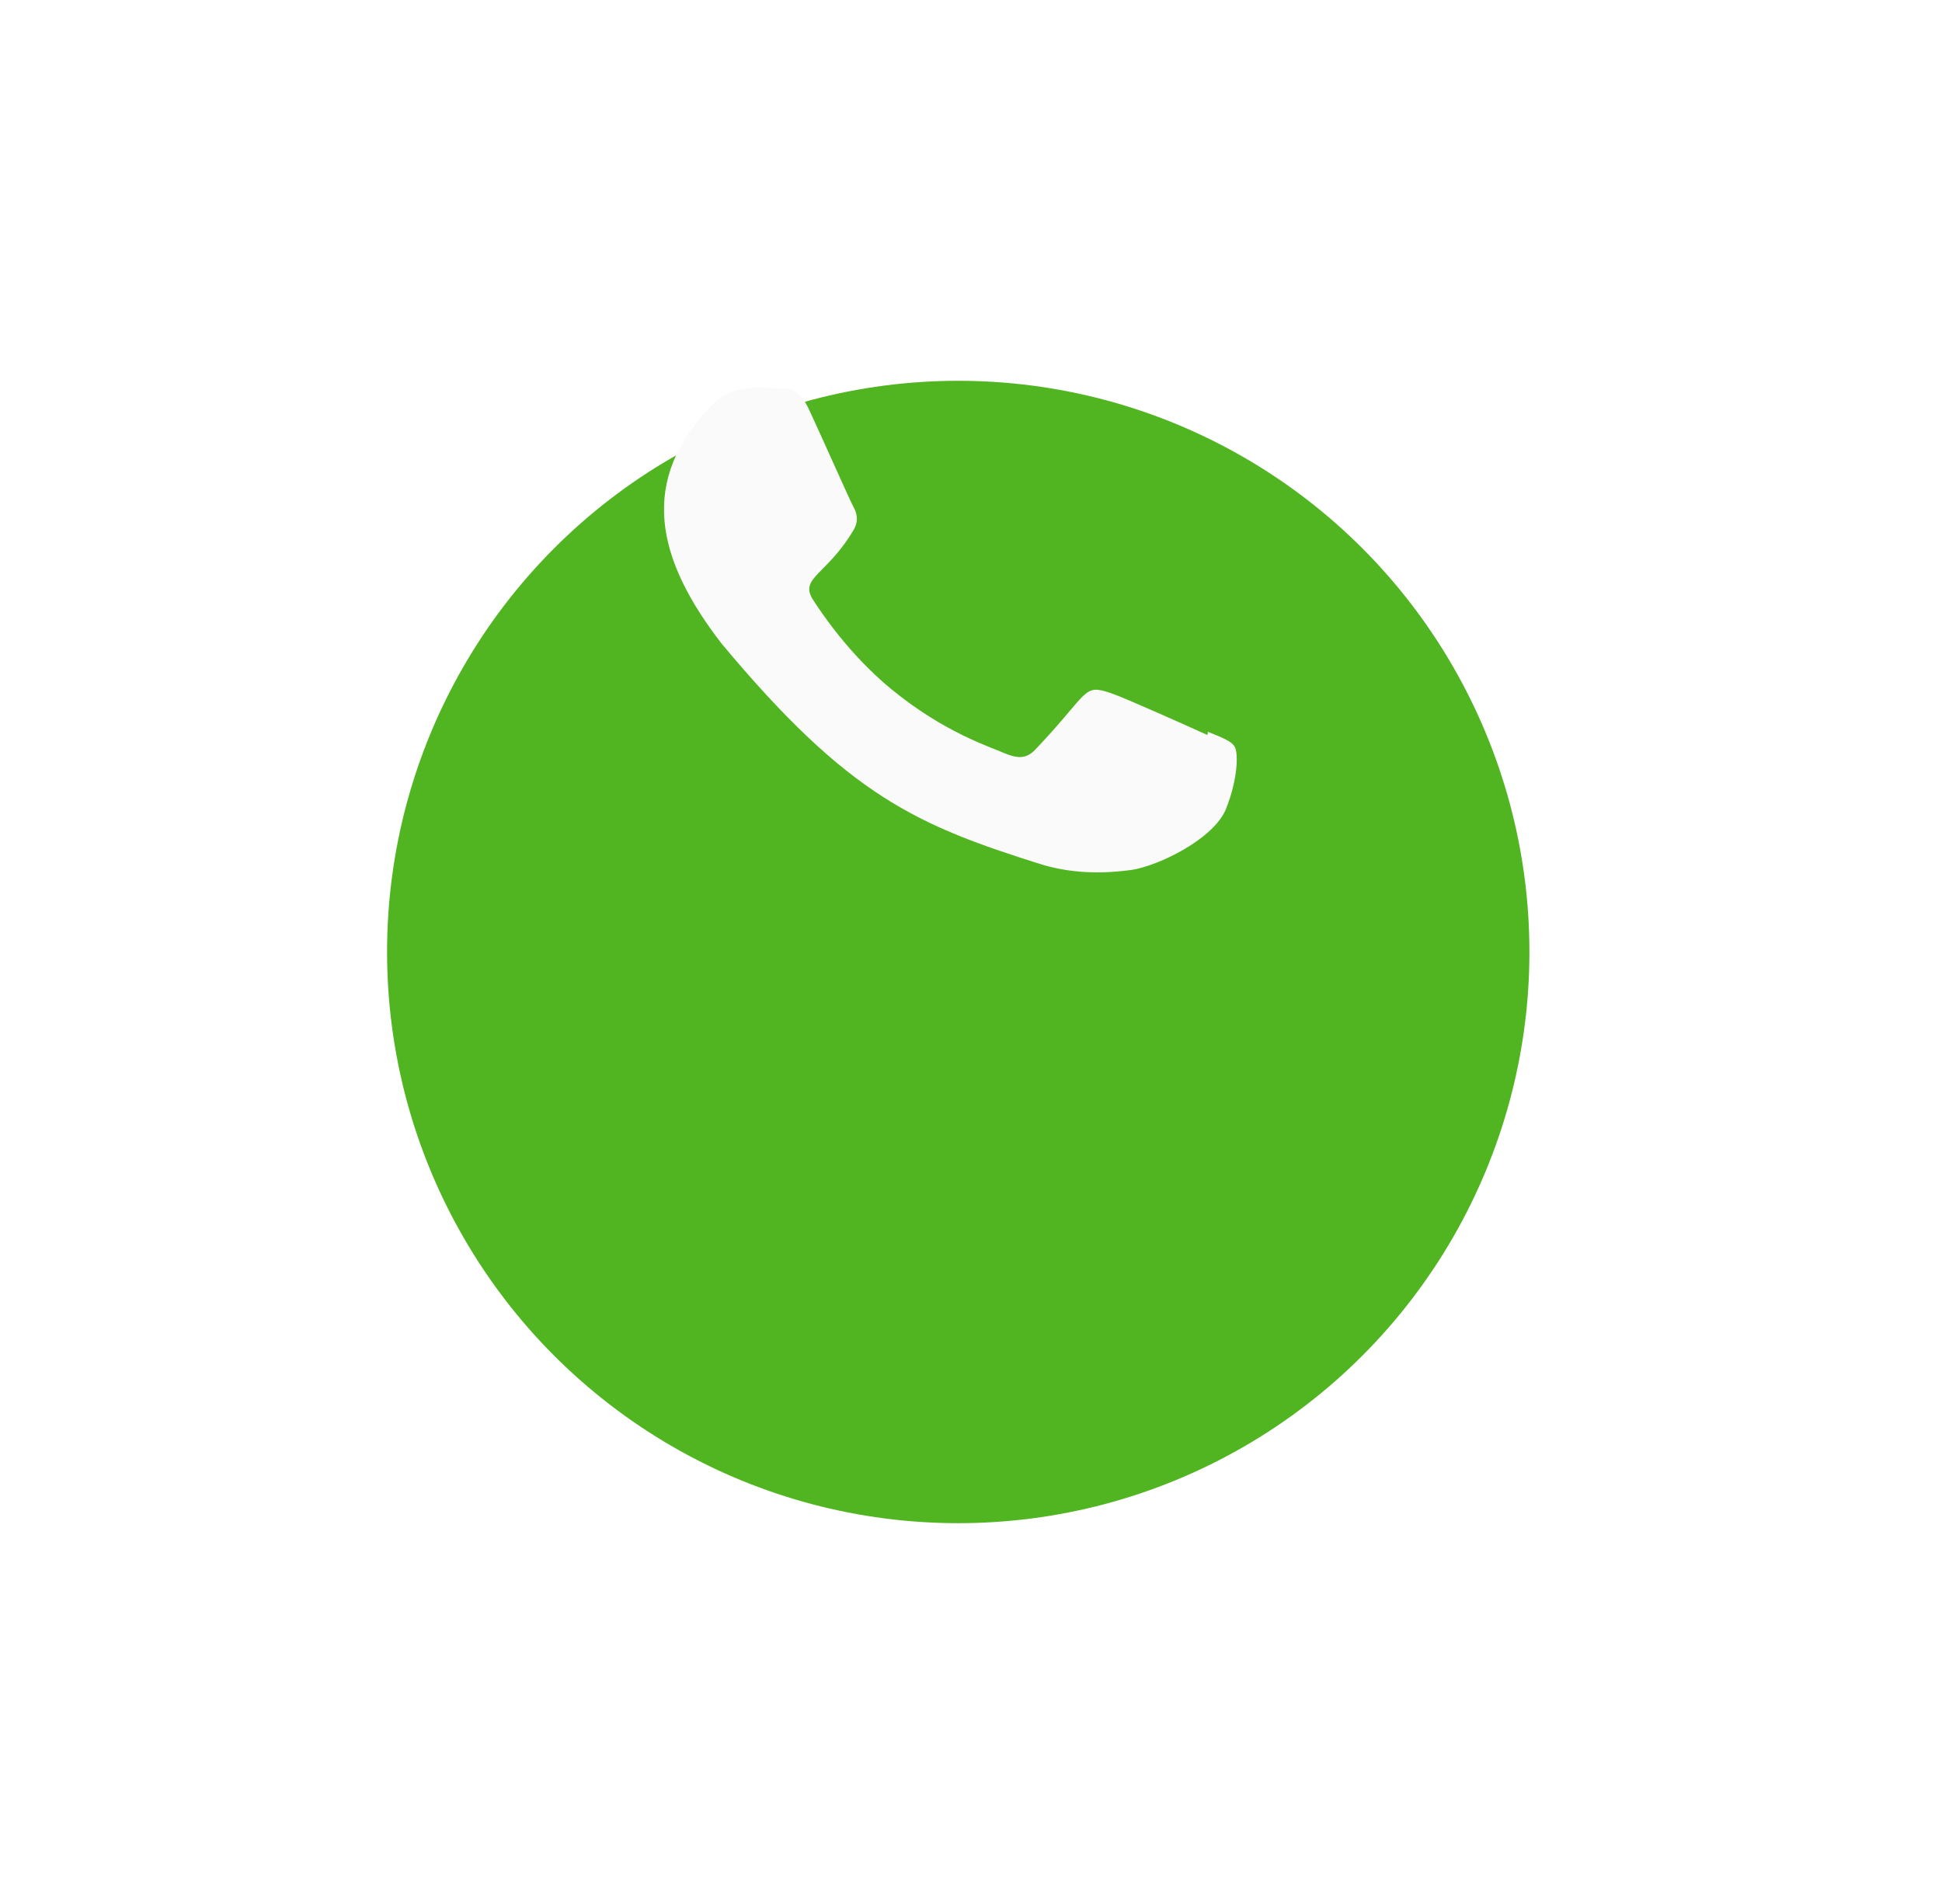
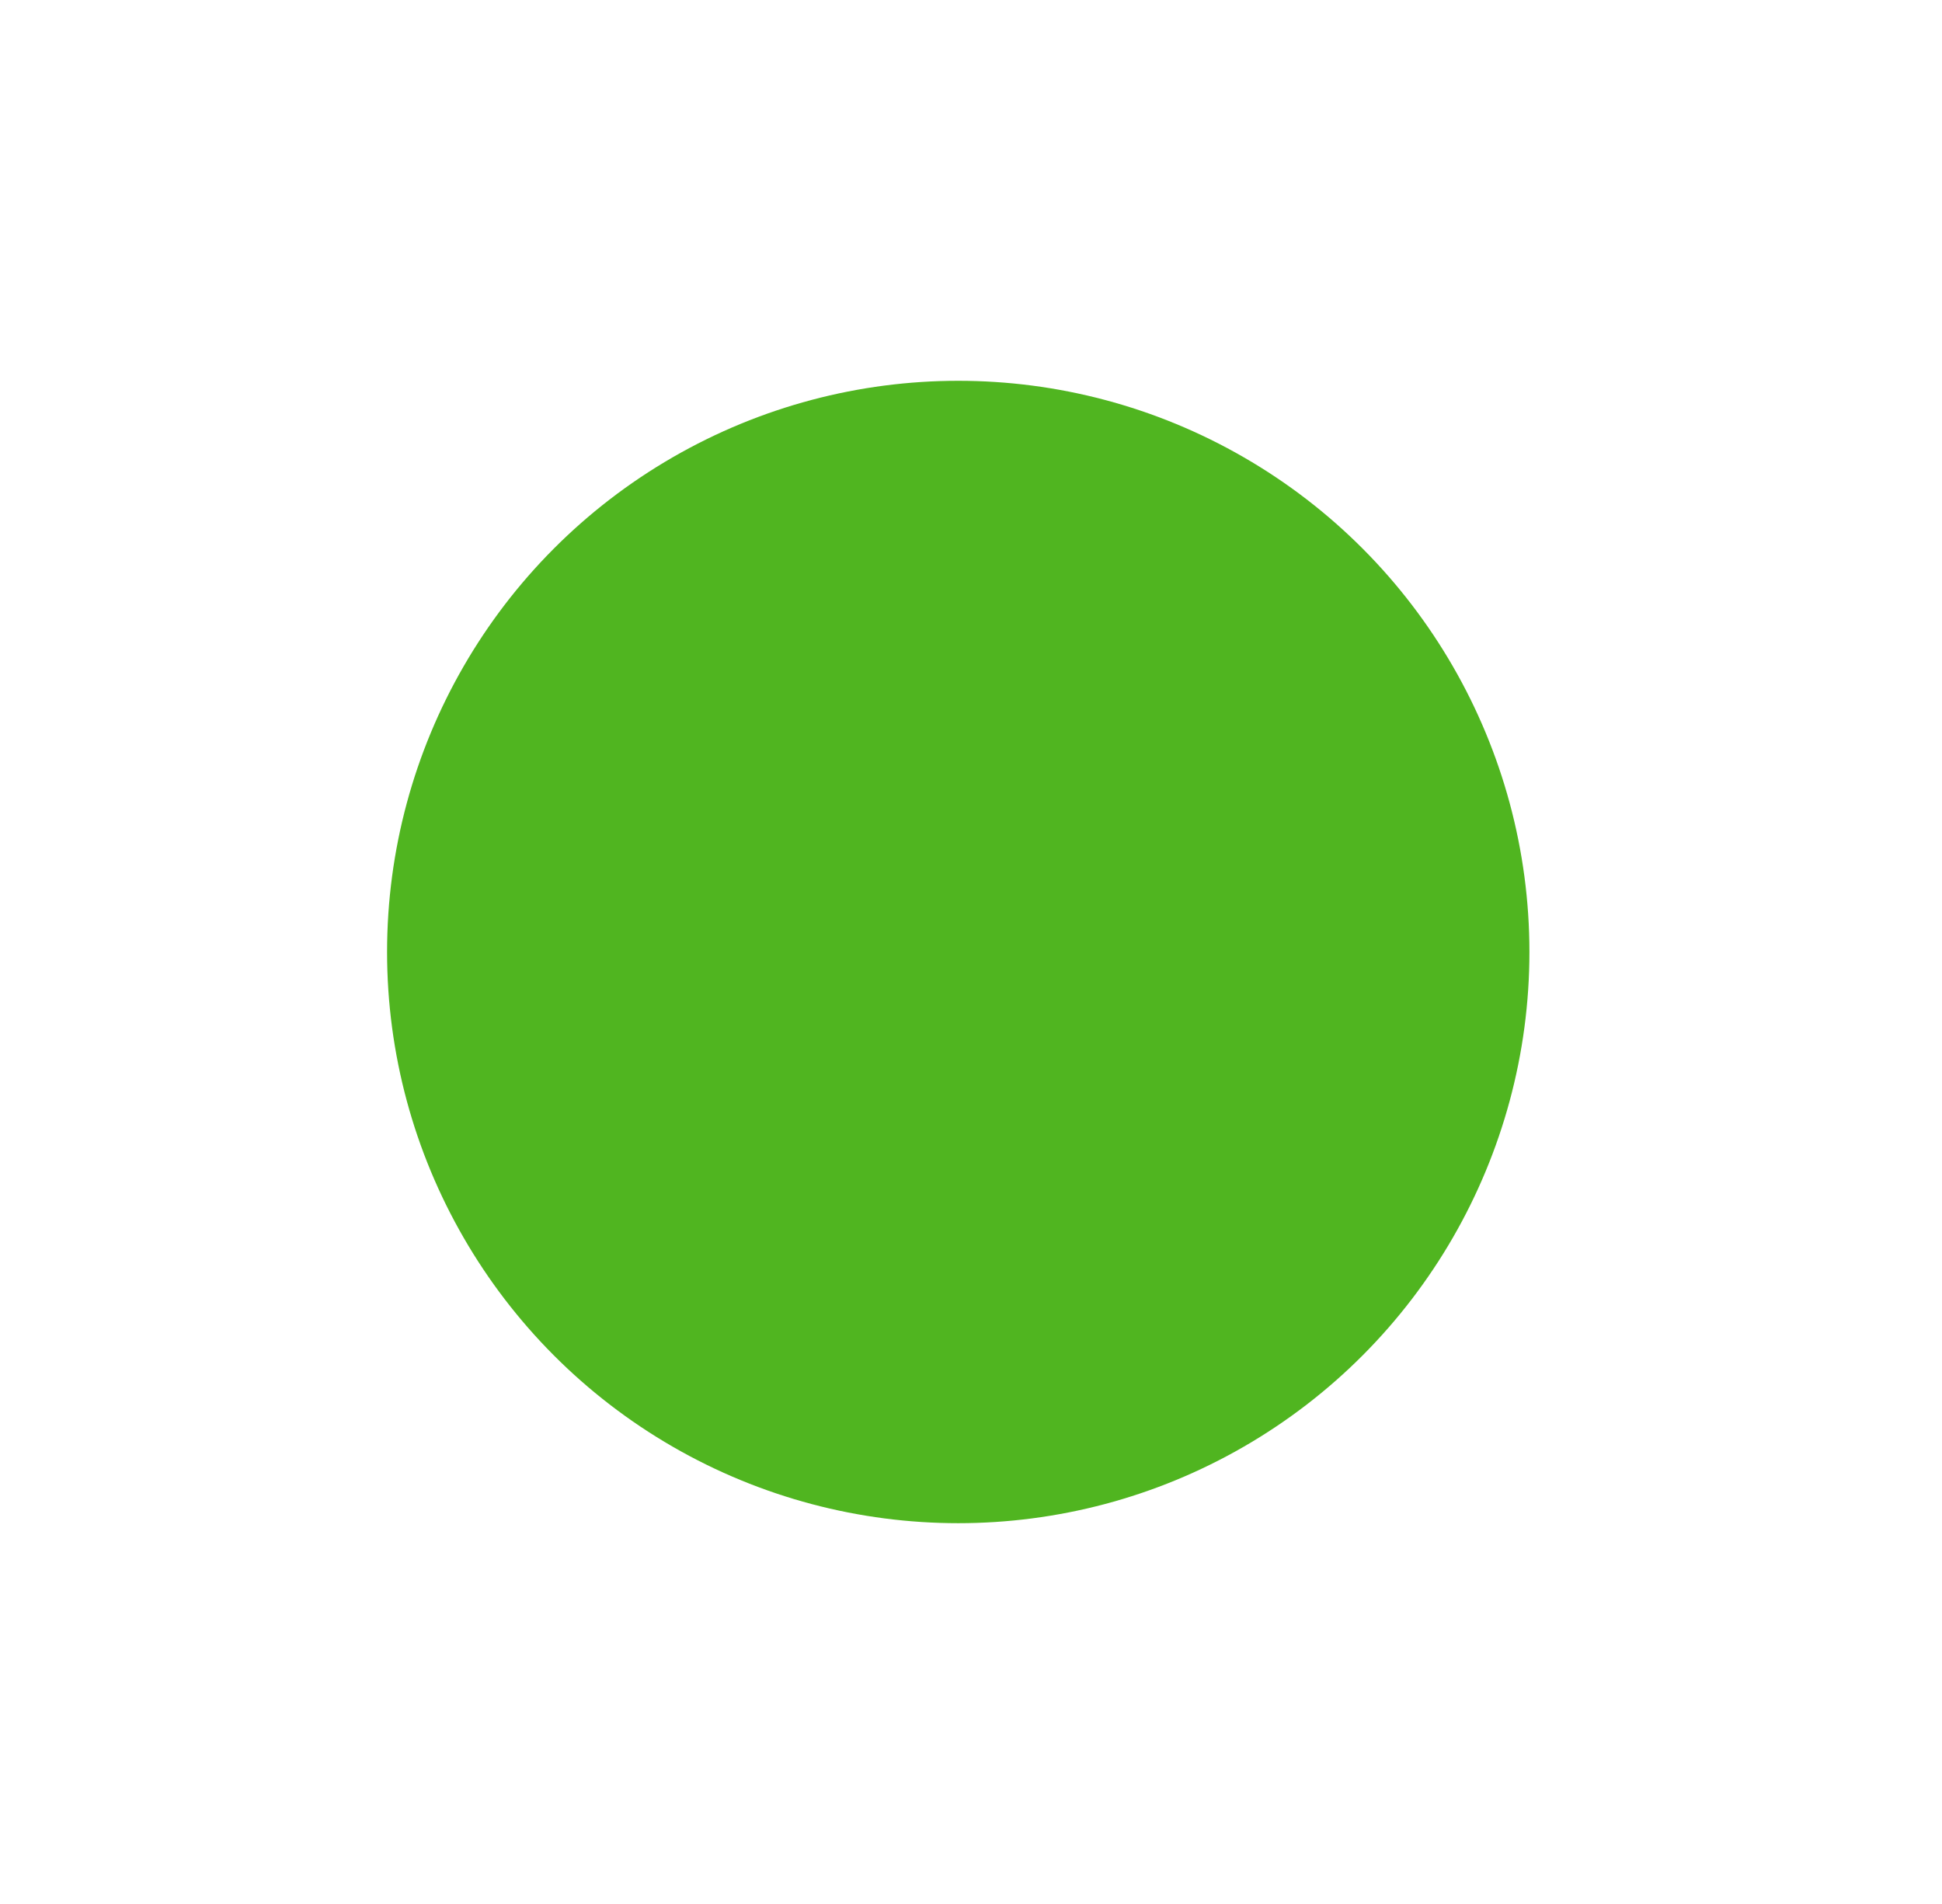
<svg xmlns="http://www.w3.org/2000/svg" width="51" height="50" viewBox="0 0 51 50" fill="none">
  <g filter="url(#filter0_d)">
    <circle cx="25.165" cy="17" r="15" fill="#50B520" />
  </g>
-   <path d="M31.72 19.217L31.708 19.302C31.335 19.131 29.52 18.317 29.182 18.205C28.422 17.947 28.637 18.164 27.179 19.695C26.962 19.916 26.747 19.933 26.379 19.78C26.007 19.61 24.814 19.252 23.402 18.093C22.303 17.19 21.564 16.083 21.346 15.742C20.983 15.168 21.743 15.086 22.434 13.886C22.558 13.648 22.495 13.46 22.403 13.291C22.31 13.121 21.571 11.451 21.261 10.786C20.964 10.122 20.658 10.206 20.429 10.206C19.715 10.15 19.194 10.159 18.734 10.597C16.735 12.612 17.239 14.691 18.95 16.901C22.311 20.935 24.102 21.678 27.377 22.709C28.261 22.967 29.068 22.931 29.706 22.847C30.416 22.743 31.894 22.028 32.203 21.227C32.518 20.426 32.518 19.762 32.425 19.609C32.334 19.455 32.091 19.37 31.72 19.217V19.217Z" fill="#FAFAFA" />
  <defs>
    <filter id="filter0_d" x="0.165" y="0" width="50" height="50" filterUnits="userSpaceOnUse" color-interpolation-filters="sRGB">
      <feFlood flood-opacity="0" result="BackgroundImageFix" />
      <feColorMatrix in="SourceAlpha" type="matrix" values="0 0 0 0 0 0 0 0 0 0 0 0 0 0 0 0 0 0 127 0" />
      <feOffset dy="8" />
      <feGaussianBlur stdDeviation="5" />
      <feColorMatrix type="matrix" values="0 0 0 0 0.313 0 0 0 0 0.708 0 0 0 0 0.127 0 0 0 0.45 0" />
      <feBlend mode="normal" in2="BackgroundImageFix" result="effect1_dropShadow" />
      <feBlend mode="normal" in="SourceGraphic" in2="effect1_dropShadow" result="shape" />
    </filter>
  </defs>
</svg>